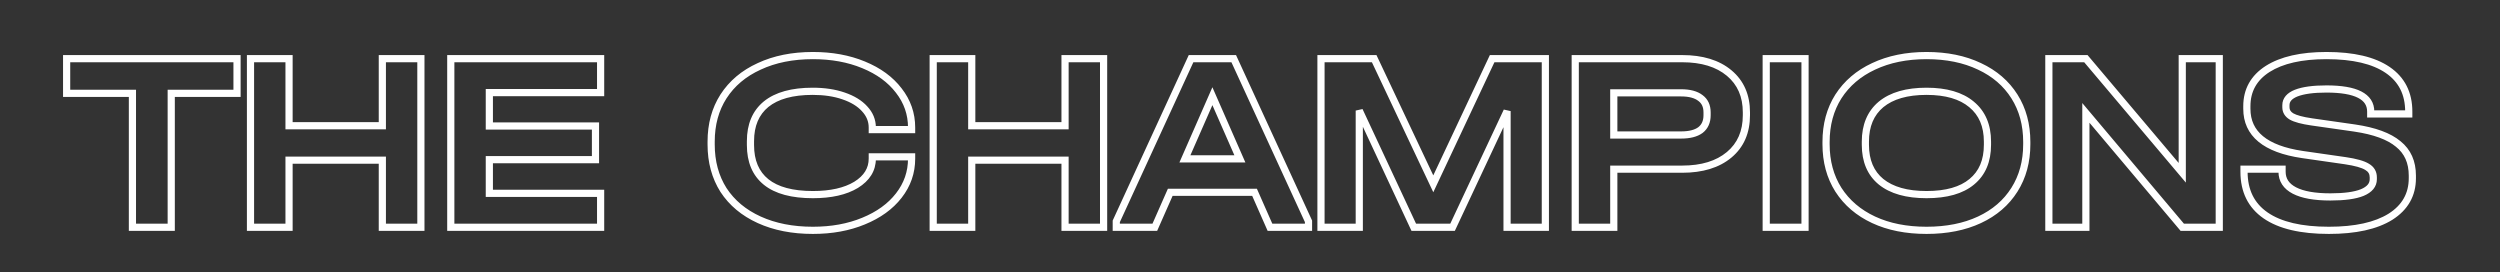
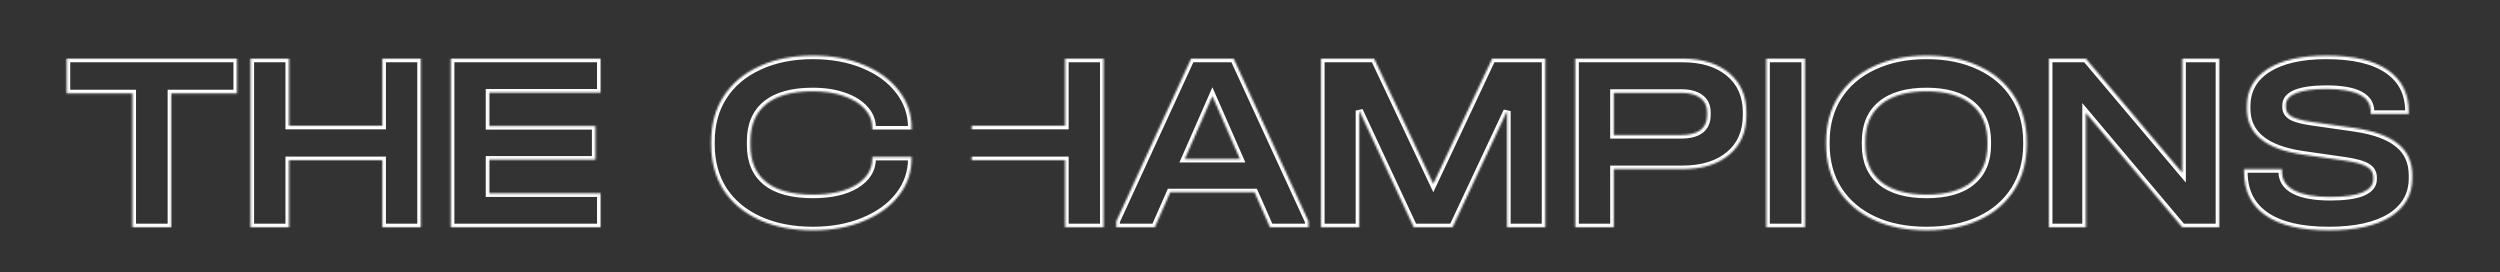
<svg xmlns="http://www.w3.org/2000/svg" width="1305" height="142" viewBox="0 0 1305 142" fill="none">
  <rect x="0" y="0" width="1305" height="142" fill="#333333" stroke="none" />
  <mask id="path-1-outside-1_2015_6055" maskUnits="userSpaceOnUse" x="32.5" y="26.625" width="1229" height="96" fill="black">
-     <rect fill="white" x="32.5" y="26.625" width="1229" height="96" />
-     <path d="M34.783 48.73V30.619H123.728V48.73H89.384V118.625H69.126V48.73H34.783ZM150.882 30.619V65.633H199.58V30.619H219.704V118.625H199.58V83.61H150.882V118.625H130.758V30.619H150.882ZM313.524 30.619V48.327H255.434V65.768H310.841V83.342H255.434V100.916H313.524V118.625H235.311V30.619H313.524ZM424.343 120.235C413.7 120.235 404.353 118.401 396.304 114.734C388.255 111.068 382.039 105.88 377.656 99.172C373.363 92.375 371.217 84.46 371.217 75.427V73.951C371.217 64.918 373.363 57.047 377.656 50.34C382.039 43.542 388.255 38.31 396.304 34.644C404.353 30.887 413.7 29.009 424.343 29.009C434.181 29.009 442.99 30.619 450.771 33.839C458.642 37.058 464.768 41.53 469.151 47.254C473.623 52.978 475.858 59.418 475.858 66.573V67.646H455.333V66.573C455.333 62.906 453.991 59.641 451.308 56.779C448.714 53.917 445.047 51.681 440.307 50.071C435.656 48.462 430.29 47.657 424.209 47.657C413.565 47.657 405.471 49.892 399.926 54.364C394.471 58.836 391.743 65.276 391.743 73.683V75.695C391.743 84.192 394.471 90.631 399.926 95.014C405.382 99.396 413.521 101.587 424.343 101.587C433.734 101.587 441.246 99.888 446.881 96.489C452.515 93.001 455.333 88.44 455.333 82.805V81.866H475.858V82.805C475.858 89.96 473.623 96.4 469.151 102.124C464.768 107.758 458.642 112.186 450.771 115.405C442.99 118.625 434.181 120.235 424.343 120.235ZM507.254 30.619V65.633H555.953V30.619H576.076V118.625H555.953V83.61H507.254V118.625H487.131V30.619H507.254ZM683.043 115.539V118.625H662.92L654.87 100.38H610.867L602.818 118.625H582.695V115.539L621.734 30.619H644.004L683.043 115.539ZM647.224 82.94L632.869 50.206L618.514 82.94H647.224ZM806.672 118.625H786.683V57.987L758.242 118.625H737.984L709.543 57.718V118.625H689.554V30.619H717.324L748.18 95.953L778.902 30.619H806.672V118.625ZM878.083 30.619C888.457 30.619 896.641 33.123 902.633 38.132C908.625 43.14 911.622 49.982 911.622 58.657V60.133C911.622 68.898 908.625 75.785 902.633 80.793C896.641 85.802 888.457 88.306 878.083 88.306H842.397V118.625H822.274V30.619H878.083ZM877.546 70.463C881.928 70.463 885.282 69.613 887.608 67.914C889.933 66.125 891.096 63.532 891.096 60.133V58.657C891.096 55.348 889.933 52.844 887.608 51.145C885.282 49.356 881.928 48.462 877.546 48.462H842.397V70.463H877.546ZM942.224 30.619V118.625H921.966V30.619H942.224ZM1005.66 120.235C995.103 120.235 985.891 118.401 978.02 114.734C970.15 111.068 964.023 105.835 959.641 99.038C955.348 92.241 953.201 84.326 953.201 75.293V74.085C953.201 65.052 955.348 57.137 959.641 50.34C964.023 43.542 970.15 38.31 978.02 34.644C985.98 30.887 995.192 29.009 1005.66 29.009C1016.21 29.009 1025.42 30.887 1033.29 34.644C1041.16 38.31 1047.24 43.542 1051.54 50.34C1055.83 57.137 1057.98 65.052 1057.98 74.085V75.293C1057.98 84.326 1055.83 92.241 1051.54 99.038C1047.24 105.835 1041.16 111.068 1033.29 114.734C1025.42 118.401 1016.21 120.235 1005.66 120.235ZM1005.66 101.587C1016.03 101.587 1023.9 99.351 1029.27 94.879C1034.72 90.408 1037.45 83.968 1037.45 75.561V73.951C1037.45 65.544 1034.68 59.06 1029.13 54.498C1023.68 49.937 1015.85 47.657 1005.66 47.657C995.371 47.657 987.456 49.937 981.911 54.498C976.455 59.06 973.727 65.544 973.727 73.951V75.561C973.727 83.968 976.455 90.408 981.911 94.879C987.456 99.351 995.371 101.587 1005.66 101.587ZM1158.45 30.619V118.625H1139.14L1088.83 58.926V118.625H1069.51V30.619H1088.83L1139.14 90.184V30.619H1158.45ZM1215.65 120.235C1201.16 120.235 1190.16 117.641 1182.65 112.454C1175.13 107.266 1171.38 99.664 1171.38 89.647V88.306H1191.23V89.647C1191.23 93.94 1193.38 97.205 1197.67 99.441C1201.96 101.677 1208.23 102.795 1216.45 102.795C1223.79 102.795 1229.33 102.034 1233.09 100.514C1236.93 98.904 1238.86 96.579 1238.86 93.538V92.599C1238.86 90.184 1237.78 88.35 1235.64 87.098C1233.49 85.757 1229.69 84.684 1224.23 83.879L1201.83 80.659C1182.51 77.797 1172.85 69.837 1172.85 56.779V55.438C1172.85 47.12 1176.48 40.636 1183.72 35.985C1191.05 31.334 1201.29 29.009 1214.44 29.009C1228.39 29.009 1239.04 31.513 1246.37 36.522C1253.7 41.53 1257.37 48.775 1257.37 58.255V59.462H1237.52V58.255C1237.52 50.384 1229.82 46.449 1214.44 46.449C1207.55 46.449 1202.28 47.165 1198.61 48.596C1195.03 50.027 1193.24 52.129 1193.24 54.901V55.974C1193.24 58.031 1194.23 59.641 1196.2 60.804C1198.25 61.967 1201.74 62.906 1206.66 63.621L1229.2 66.841C1239.48 68.361 1247.04 71.134 1251.87 75.159C1256.79 79.094 1259.25 84.594 1259.25 91.66V93.001C1259.25 101.587 1255.45 108.295 1247.85 113.125C1240.24 117.865 1229.51 120.235 1215.65 120.235Z" />
+     <path d="M34.783 48.73V30.619H123.728V48.73H89.384V118.625H69.126V48.73H34.783ZM150.882 30.619V65.633H199.58V30.619H219.704V118.625H199.58V83.61H150.882V118.625H130.758V30.619H150.882ZM313.524 30.619V48.327H255.434V65.768H310.841V83.342H255.434V100.916H313.524V118.625H235.311V30.619H313.524ZM424.343 120.235C413.7 120.235 404.353 118.401 396.304 114.734C388.255 111.068 382.039 105.88 377.656 99.172C373.363 92.375 371.217 84.46 371.217 75.427V73.951C371.217 64.918 373.363 57.047 377.656 50.34C382.039 43.542 388.255 38.31 396.304 34.644C404.353 30.887 413.7 29.009 424.343 29.009C434.181 29.009 442.99 30.619 450.771 33.839C458.642 37.058 464.768 41.53 469.151 47.254C473.623 52.978 475.858 59.418 475.858 66.573V67.646H455.333V66.573C455.333 62.906 453.991 59.641 451.308 56.779C448.714 53.917 445.047 51.681 440.307 50.071C435.656 48.462 430.29 47.657 424.209 47.657C413.565 47.657 405.471 49.892 399.926 54.364C394.471 58.836 391.743 65.276 391.743 73.683V75.695C391.743 84.192 394.471 90.631 399.926 95.014C405.382 99.396 413.521 101.587 424.343 101.587C433.734 101.587 441.246 99.888 446.881 96.489C452.515 93.001 455.333 88.44 455.333 82.805V81.866H475.858V82.805C475.858 89.96 473.623 96.4 469.151 102.124C464.768 107.758 458.642 112.186 450.771 115.405C442.99 118.625 434.181 120.235 424.343 120.235ZM507.254 30.619V65.633H555.953V30.619H576.076V118.625H555.953V83.61H507.254V118.625V30.619H507.254ZM683.043 115.539V118.625H662.92L654.87 100.38H610.867L602.818 118.625H582.695V115.539L621.734 30.619H644.004L683.043 115.539ZM647.224 82.94L632.869 50.206L618.514 82.94H647.224ZM806.672 118.625H786.683V57.987L758.242 118.625H737.984L709.543 57.718V118.625H689.554V30.619H717.324L748.18 95.953L778.902 30.619H806.672V118.625ZM878.083 30.619C888.457 30.619 896.641 33.123 902.633 38.132C908.625 43.14 911.622 49.982 911.622 58.657V60.133C911.622 68.898 908.625 75.785 902.633 80.793C896.641 85.802 888.457 88.306 878.083 88.306H842.397V118.625H822.274V30.619H878.083ZM877.546 70.463C881.928 70.463 885.282 69.613 887.608 67.914C889.933 66.125 891.096 63.532 891.096 60.133V58.657C891.096 55.348 889.933 52.844 887.608 51.145C885.282 49.356 881.928 48.462 877.546 48.462H842.397V70.463H877.546ZM942.224 30.619V118.625H921.966V30.619H942.224ZM1005.66 120.235C995.103 120.235 985.891 118.401 978.02 114.734C970.15 111.068 964.023 105.835 959.641 99.038C955.348 92.241 953.201 84.326 953.201 75.293V74.085C953.201 65.052 955.348 57.137 959.641 50.34C964.023 43.542 970.15 38.31 978.02 34.644C985.98 30.887 995.192 29.009 1005.66 29.009C1016.21 29.009 1025.42 30.887 1033.29 34.644C1041.16 38.31 1047.24 43.542 1051.54 50.34C1055.83 57.137 1057.98 65.052 1057.98 74.085V75.293C1057.98 84.326 1055.83 92.241 1051.54 99.038C1047.24 105.835 1041.16 111.068 1033.29 114.734C1025.42 118.401 1016.21 120.235 1005.66 120.235ZM1005.66 101.587C1016.03 101.587 1023.9 99.351 1029.27 94.879C1034.72 90.408 1037.45 83.968 1037.45 75.561V73.951C1037.45 65.544 1034.68 59.06 1029.13 54.498C1023.68 49.937 1015.85 47.657 1005.66 47.657C995.371 47.657 987.456 49.937 981.911 54.498C976.455 59.06 973.727 65.544 973.727 73.951V75.561C973.727 83.968 976.455 90.408 981.911 94.879C987.456 99.351 995.371 101.587 1005.66 101.587ZM1158.45 30.619V118.625H1139.14L1088.83 58.926V118.625H1069.51V30.619H1088.83L1139.14 90.184V30.619H1158.45ZM1215.65 120.235C1201.16 120.235 1190.16 117.641 1182.65 112.454C1175.13 107.266 1171.38 99.664 1171.38 89.647V88.306H1191.23V89.647C1191.23 93.94 1193.38 97.205 1197.67 99.441C1201.96 101.677 1208.23 102.795 1216.45 102.795C1223.79 102.795 1229.33 102.034 1233.09 100.514C1236.93 98.904 1238.86 96.579 1238.86 93.538V92.599C1238.86 90.184 1237.78 88.35 1235.64 87.098C1233.49 85.757 1229.69 84.684 1224.23 83.879L1201.83 80.659C1182.51 77.797 1172.85 69.837 1172.85 56.779V55.438C1172.85 47.12 1176.48 40.636 1183.72 35.985C1191.05 31.334 1201.29 29.009 1214.44 29.009C1228.39 29.009 1239.04 31.513 1246.37 36.522C1253.7 41.53 1257.37 48.775 1257.37 58.255V59.462H1237.52V58.255C1237.52 50.384 1229.82 46.449 1214.44 46.449C1207.55 46.449 1202.28 47.165 1198.61 48.596C1195.03 50.027 1193.24 52.129 1193.24 54.901V55.974C1193.24 58.031 1194.23 59.641 1196.2 60.804C1198.25 61.967 1201.74 62.906 1206.66 63.621L1229.2 66.841C1239.48 68.361 1247.04 71.134 1251.87 75.159C1256.79 79.094 1259.25 84.594 1259.25 91.66V93.001C1259.25 101.587 1255.45 108.295 1247.85 113.125C1240.24 117.865 1229.51 120.235 1215.65 120.235Z" />
  </mask>
  <path d="M34.783 48.73H32.908V50.605H34.783V48.73ZM34.783 30.619V28.744H32.908V30.619H34.783ZM123.728 30.619H125.603V28.744H123.728V30.619ZM123.728 48.73V50.605H125.603V48.73H123.728ZM89.384 48.73V46.855H87.509V48.73H89.384ZM89.384 118.625V120.5H91.259V118.625H89.384ZM69.126 118.625H67.251V120.5H69.126V118.625ZM69.126 48.73H71.001V46.855H69.126V48.73ZM36.658 48.73V30.619H32.908V48.73H36.658ZM34.783 32.494H123.728V28.744H34.783V32.494ZM121.853 30.619V48.73H125.603V30.619H121.853ZM123.728 46.855H89.384V50.605H123.728V46.855ZM87.509 48.73V118.625H91.259V48.73H87.509ZM89.384 116.75H69.126V120.5H89.384V116.75ZM71.001 118.625V48.73H67.251V118.625H71.001ZM69.126 46.855H34.783V50.605H69.126V46.855ZM150.882 30.619H152.757V28.744H150.882V30.619ZM150.882 65.633H149.007V67.508H150.882V65.633ZM199.58 65.633V67.508H201.455V65.633H199.58ZM199.58 30.619V28.744H197.705V30.619H199.58ZM219.704 30.619H221.579V28.744H219.704V30.619ZM219.704 118.625V120.5H221.579V118.625H219.704ZM199.58 118.625H197.705V120.5H199.58V118.625ZM199.58 83.61H201.455V81.735H199.58V83.61ZM150.882 83.61V81.735H149.007V83.61H150.882ZM150.882 118.625V120.5H152.757V118.625H150.882ZM130.758 118.625H128.883V120.5H130.758V118.625ZM130.758 30.619V28.744H128.883V30.619H130.758ZM149.007 30.619V65.633H152.757V30.619H149.007ZM150.882 67.508H199.58V63.758H150.882V67.508ZM201.455 65.633V30.619H197.705V65.633H201.455ZM199.58 32.494H219.704V28.744H199.58V32.494ZM217.829 30.619V118.625H221.579V30.619H217.829ZM219.704 116.75H199.58V120.5H219.704V116.75ZM201.455 118.625V83.61H197.705V118.625H201.455ZM199.58 81.735H150.882V85.485H199.58V81.735ZM149.007 83.61V118.625H152.757V83.61H149.007ZM150.882 116.75H130.758V120.5H150.882V116.75ZM132.633 118.625V30.619H128.883V118.625H132.633ZM130.758 32.494H150.882V28.744H130.758V32.494ZM313.524 30.619H315.399V28.744H313.524V30.619ZM313.524 48.327V50.202H315.399V48.327H313.524ZM255.434 48.327V46.452H253.559V48.327H255.434ZM255.434 65.768H253.559V67.643H255.434V65.768ZM310.841 65.768H312.716V63.893H310.841V65.768ZM310.841 83.342V85.217H312.716V83.342H310.841ZM255.434 83.342V81.467H253.559V83.342H255.434ZM255.434 100.916H253.559V102.791H255.434V100.916ZM313.524 100.916H315.399V99.041H313.524V100.916ZM313.524 118.625V120.5H315.399V118.625H313.524ZM235.311 118.625H233.436V120.5H235.311V118.625ZM235.311 30.619V28.744H233.436V30.619H235.311ZM311.649 30.619V48.327H315.399V30.619H311.649ZM313.524 46.452H255.434V50.202H313.524V46.452ZM253.559 48.327V65.768H257.309V48.327H253.559ZM255.434 67.643H310.841V63.893H255.434V67.643ZM308.966 65.768V83.342H312.716V65.768H308.966ZM310.841 81.467H255.434V85.217H310.841V81.467ZM253.559 83.342V100.916H257.309V83.342H253.559ZM255.434 102.791H313.524V99.041H255.434V102.791ZM311.649 100.916V118.625H315.399V100.916H311.649ZM313.524 116.75H235.311V120.5H313.524V116.75ZM237.186 118.625V30.619H233.436V118.625H237.186ZM235.311 32.494H313.524V28.744H235.311V32.494ZM396.304 114.734L397.081 113.028L397.081 113.028L396.304 114.734ZM377.656 99.172L376.071 100.174L376.079 100.186L376.087 100.198L377.656 99.172ZM377.656 50.34L376.081 49.324L376.077 49.329L377.656 50.34ZM396.304 34.644L397.081 36.35L397.089 36.346L397.097 36.343L396.304 34.644ZM450.771 33.839L450.054 35.571L450.061 35.574L450.771 33.839ZM469.151 47.254L467.662 48.394L467.667 48.401L467.673 48.408L469.151 47.254ZM475.858 67.646V69.521H477.733V67.646H475.858ZM455.333 67.646H453.458V69.521H455.333V67.646ZM451.308 56.779L449.919 58.038L449.929 58.05L449.94 58.062L451.308 56.779ZM440.307 50.071L439.694 51.843L439.704 51.847L440.307 50.071ZM399.926 54.364L398.749 52.905L398.743 52.91L398.738 52.914L399.926 54.364ZM399.926 95.014L401.101 93.552L401.101 93.552L399.926 95.014ZM446.881 96.489L447.849 98.095L447.859 98.089L447.868 98.084L446.881 96.489ZM455.333 81.866V79.991H453.458V81.866H455.333ZM475.858 81.866H477.733V79.991H475.858V81.866ZM469.151 102.124L467.673 100.97L467.671 100.973L469.151 102.124ZM450.771 115.405L450.061 113.67L450.054 113.673L450.771 115.405ZM424.343 118.36C413.914 118.36 404.842 116.564 397.081 113.028L395.527 116.441C403.865 120.239 413.485 122.11 424.343 122.11V118.36ZM397.081 113.028C389.321 109.493 383.394 104.527 379.226 98.147L376.087 100.198C380.683 107.234 387.189 112.642 395.527 116.441L397.081 113.028ZM379.242 98.171C375.161 91.71 373.092 84.151 373.092 75.427H369.342C369.342 84.769 371.566 93.041 376.071 100.174L379.242 98.171ZM373.092 75.427V73.951H369.342V75.427H373.092ZM373.092 73.951C373.092 65.227 375.161 57.717 379.236 51.35L376.077 49.329C371.566 56.378 369.342 64.609 369.342 73.951H373.092ZM379.232 51.356C383.402 44.888 389.327 39.882 397.081 36.35L395.527 32.937C387.182 36.739 380.676 42.197 376.081 49.324L379.232 51.356ZM397.097 36.343C404.854 32.723 413.92 30.884 424.343 30.884V27.134C413.479 27.134 403.853 29.052 395.511 32.944L397.097 36.343ZM424.343 30.884C433.976 30.884 442.536 32.46 450.054 35.571L451.488 32.106C443.445 28.778 434.386 27.134 424.343 27.134V30.884ZM450.061 35.574C457.68 38.691 463.515 42.978 467.662 48.394L470.639 46.114C466.021 40.082 459.604 35.426 451.481 32.103L450.061 35.574ZM467.673 48.408C471.892 53.808 473.983 59.843 473.983 66.573H477.733C477.733 58.992 475.353 52.148 470.628 46.1L467.673 48.408ZM473.983 66.573V67.646H477.733V66.573H473.983ZM475.858 65.771H455.333V69.521H475.858V65.771ZM457.208 67.646V66.573H453.458V67.646H457.208ZM457.208 66.573C457.208 62.394 455.66 58.68 452.676 55.497L449.94 58.062C452.322 60.603 453.458 63.417 453.458 66.573H457.208ZM452.697 55.52C449.835 52.362 445.865 49.979 440.91 48.296L439.704 51.847C444.23 53.384 447.593 55.472 449.919 58.038L452.697 55.52ZM440.921 48.3C436.032 46.608 430.452 45.782 424.209 45.782V49.532C430.129 49.532 435.281 50.316 439.694 51.843L440.921 48.3ZM424.209 45.782C413.34 45.782 404.757 48.059 398.749 52.905L401.103 55.824C406.185 51.725 413.791 49.532 424.209 49.532V45.782ZM398.738 52.914C392.763 57.812 389.868 64.833 389.868 73.683H393.618C393.618 65.718 396.178 59.861 401.115 55.815L398.738 52.914ZM389.868 73.683V75.695H393.618V73.683H389.868ZM389.868 75.695C389.868 84.625 392.758 91.66 398.752 96.475L401.101 93.552C396.183 89.602 393.618 83.758 393.618 75.695H389.868ZM398.752 96.475C404.68 101.237 413.315 103.462 424.343 103.462V99.712C413.727 99.712 406.084 97.555 401.101 93.552L398.752 96.475ZM424.343 103.462C433.937 103.462 441.823 101.73 447.849 98.095L445.912 94.884C440.669 98.046 433.53 99.712 424.343 99.712V103.462ZM447.868 98.084C453.94 94.324 457.208 89.213 457.208 82.805H453.458C453.458 87.667 451.09 91.678 445.894 94.895L447.868 98.084ZM457.208 82.805V81.866H453.458V82.805H457.208ZM455.333 83.741H475.858V79.991H455.333V83.741ZM473.983 81.866V82.805H477.733V81.866H473.983ZM473.983 82.805C473.983 89.535 471.892 95.57 467.673 100.97L470.628 103.278C475.353 97.23 477.733 90.386 477.733 82.805H473.983ZM467.671 100.973C463.525 106.303 457.687 110.55 450.061 113.67L451.481 117.141C459.597 113.821 466.012 109.214 470.631 103.275L467.671 100.973ZM450.054 113.673C442.536 116.784 433.976 118.36 424.343 118.36V122.11C434.386 122.11 443.445 120.466 451.488 117.138L450.054 113.673ZM507.254 30.619H509.129V28.744H507.254V30.619ZM507.254 65.633H505.379V67.508H507.254V65.633ZM555.953 65.633V67.508H557.828V65.633H555.953ZM555.953 30.619V28.744H554.078V30.619H555.953ZM576.076 30.619H577.951V28.744H576.076V30.619ZM576.076 118.625V120.5H577.951V118.625H576.076ZM555.953 118.625H554.078V120.5H555.953V118.625ZM555.953 83.61H557.828V81.735H555.953V83.61ZM507.254 83.61V81.735H505.379V83.61H507.254ZM507.254 118.625V120.5H509.129V118.625H507.254ZM487.131 118.625H485.256V120.5H487.131V118.625ZM487.131 30.619V28.744H485.256V30.619H487.131ZM505.379 30.619V65.633H509.129V30.619H505.379ZM507.254 67.508H555.953V63.758H507.254V67.508ZM557.828 65.633V30.619H554.078V65.633H557.828ZM555.953 32.494H576.076V28.744H555.953V32.494ZM574.201 30.619V118.625H577.951V30.619H574.201ZM576.076 116.75H555.953V120.5H576.076V116.75ZM557.828 118.625V83.61H554.078V118.625H557.828ZM555.953 81.735H507.254V85.485H555.953V81.735ZM505.379 83.61V118.625H509.129V83.61H505.379ZM507.254 116.75H487.131V120.5H507.254V116.75ZM489.006 118.625V30.619H485.256V118.625H489.006ZM487.131 32.494H507.254V28.744H487.131V32.494ZM683.043 115.539H684.918V115.129L684.747 114.756L683.043 115.539ZM683.043 118.625V120.5H684.918V118.625H683.043ZM662.92 118.625L661.204 119.382L661.698 120.5H662.92V118.625ZM654.87 100.38L656.586 99.623L656.093 98.505H654.87V100.38ZM610.867 100.38V98.505H609.645L609.152 99.623L610.867 100.38ZM602.818 118.625V120.5H604.04L604.533 119.382L602.818 118.625ZM582.695 118.625H580.82V120.5H582.695V118.625ZM582.695 115.539L580.991 114.756L580.82 115.129V115.539H582.695ZM621.734 30.619V28.744H620.532L620.03 29.836L621.734 30.619ZM644.004 30.619L645.707 29.836L645.206 28.744H644.004V30.619ZM647.224 82.94V84.815H650.093L648.941 82.187L647.224 82.94ZM632.869 50.206L634.586 49.453L632.869 45.537L631.152 49.453L632.869 50.206ZM618.514 82.94L616.797 82.187L615.645 84.815H618.514V82.94ZM681.168 115.539V118.625H684.918V115.539H681.168ZM683.043 116.75H662.92V120.5H683.043V116.75ZM664.635 117.868L656.586 99.623L653.155 101.137L661.204 119.382L664.635 117.868ZM654.87 98.505H610.867V102.255H654.87V98.505ZM609.152 99.623L601.103 117.868L604.533 119.382L612.583 101.137L609.152 99.623ZM602.818 116.75H582.695V120.5H602.818V116.75ZM584.57 118.625V115.539H580.82V118.625H584.57ZM584.398 116.323L623.438 31.402L620.03 29.836L580.991 114.756L584.398 116.323ZM621.734 32.494H644.004V28.744H621.734V32.494ZM642.3 31.402L681.34 116.323L684.747 114.756L645.707 29.836L642.3 31.402ZM648.941 82.187L634.586 49.453L631.152 50.959L645.506 83.693L648.941 82.187ZM631.152 49.453L616.797 82.187L620.231 83.693L634.586 50.959L631.152 49.453ZM618.514 84.815H647.224V81.065H618.514V84.815ZM806.672 118.625V120.5H808.547V118.625H806.672ZM786.683 118.625H784.808V120.5H786.683V118.625ZM786.683 57.987H788.558L784.985 57.19L786.683 57.987ZM758.242 118.625V120.5H759.433L759.939 119.421L758.242 118.625ZM737.984 118.625L736.285 119.418L736.79 120.5H737.984V118.625ZM709.543 57.718L711.242 56.925L707.668 57.718H709.543ZM709.543 118.625V120.5H711.418V118.625H709.543ZM689.554 118.625H687.679V120.5H689.554V118.625ZM689.554 30.619V28.744H687.679V30.619H689.554ZM717.324 30.619L719.02 29.818L718.512 28.744H717.324V30.619ZM748.18 95.953L746.485 96.753L748.184 100.351L749.877 96.751L748.18 95.953ZM778.902 30.619V28.744H777.711L777.205 29.821L778.902 30.619ZM806.672 30.619H808.547V28.744H806.672V30.619ZM806.672 116.75H786.683V120.5H806.672V116.75ZM788.558 118.625V57.987H784.808V118.625H788.558ZM784.985 57.19L756.544 117.829L759.939 119.421L788.38 58.783L784.985 57.19ZM758.242 116.75H737.984V120.5H758.242V116.75ZM739.683 117.832L711.242 56.925L707.844 58.512L736.285 119.418L739.683 117.832ZM707.668 57.718V118.625H711.418V57.718H707.668ZM709.543 116.75H689.554V120.5H709.543V116.75ZM691.429 118.625V30.619H687.679V118.625H691.429ZM689.554 32.494H717.324V28.744H689.554V32.494ZM715.629 31.419L746.485 96.753L749.875 95.152L719.02 29.818L715.629 31.419ZM749.877 96.751L780.598 31.417L777.205 29.821L746.483 95.155L749.877 96.751ZM778.902 32.494H806.672V28.744H778.902V32.494ZM804.797 30.619V118.625H808.547V30.619H804.797ZM902.633 38.132L903.836 36.693L903.836 36.693L902.633 38.132ZM902.633 80.793L903.836 82.232L903.836 82.232L902.633 80.793ZM842.397 88.306V86.431H840.522V88.306H842.397ZM842.397 118.625V120.5H844.272V118.625H842.397ZM822.274 118.625H820.399V120.5H822.274V118.625ZM822.274 30.619V28.744H820.399V30.619H822.274ZM887.608 67.914L888.714 69.428L888.733 69.414L888.751 69.4L887.608 67.914ZM887.608 51.145L886.464 52.631L886.483 52.645L886.501 52.658L887.608 51.145ZM842.397 48.462V46.587H840.522V48.462H842.397ZM842.397 70.463H840.522V72.338H842.397V70.463ZM878.083 32.494C888.163 32.494 895.873 34.925 901.431 39.57L903.836 36.693C897.409 31.322 888.751 28.744 878.083 28.744V32.494ZM901.431 39.57C906.946 44.18 909.747 50.468 909.747 58.657H913.497C913.497 49.496 910.305 42.1 903.836 36.693L901.431 39.57ZM909.747 58.657V60.133H913.497V58.657H909.747ZM909.747 60.133C909.747 68.419 906.941 74.749 901.431 79.354L903.836 82.232C910.309 76.821 913.497 69.377 913.497 60.133H909.747ZM901.431 79.354C895.873 84 888.163 86.431 878.083 86.431V90.181C888.751 90.181 897.409 87.603 903.836 82.232L901.431 79.354ZM878.083 86.431H842.397V90.181H878.083V86.431ZM840.522 88.306V118.625H844.272V88.306H840.522ZM842.397 116.75H822.274V120.5H842.397V116.75ZM824.149 118.625V30.619H820.399V118.625H824.149ZM822.274 32.494H878.083V28.744H822.274V32.494ZM877.546 72.338C882.131 72.338 885.939 71.456 888.714 69.428L886.501 66.4C884.625 67.771 881.726 68.588 877.546 68.588V72.338ZM888.751 69.4C891.614 67.198 892.971 64.01 892.971 60.133H889.221C889.221 63.054 888.252 65.053 886.464 66.428L888.751 69.4ZM892.971 60.133V58.657H889.221V60.133H892.971ZM892.971 58.657C892.971 54.852 891.599 51.739 888.714 49.631L886.501 52.658C888.267 53.949 889.221 55.844 889.221 58.657H892.971ZM888.751 49.658C885.971 47.52 882.147 46.587 877.546 46.587V50.337C881.71 50.337 884.594 51.192 886.464 52.631L888.751 49.658ZM877.546 46.587H842.397V50.337H877.546V46.587ZM840.522 48.462V70.463H844.272V48.462H840.522ZM842.397 72.338H877.546V68.588H842.397V72.338ZM942.224 30.619H944.099V28.744H942.224V30.619ZM942.224 118.625V120.5H944.099V118.625H942.224ZM921.966 118.625H920.091V120.5H921.966V118.625ZM921.966 30.619V28.744H920.091V30.619H921.966ZM940.349 30.619V118.625H944.099V30.619H940.349ZM942.224 116.75H921.966V120.5H942.224V116.75ZM923.841 118.625V30.619H920.091V118.625H923.841ZM921.966 32.494H942.224V28.744H921.966V32.494ZM978.02 114.734L978.812 113.035L978.02 114.734ZM959.641 99.038L958.056 100.039L958.06 100.047L958.065 100.054L959.641 99.038ZM959.641 50.34L958.065 49.324L958.06 49.331L958.056 49.339L959.641 50.34ZM978.02 34.644L978.812 36.343L978.82 36.339L978.02 34.644ZM1033.29 34.644L1032.48 36.336L1032.49 36.339L1032.5 36.343L1033.29 34.644ZM1051.54 50.34L1049.95 51.341L1049.95 51.341L1051.54 50.34ZM1051.54 99.038L1049.95 98.037L1049.95 98.037L1051.54 99.038ZM1033.29 114.734L1032.5 113.035L1033.29 114.734ZM1029.27 94.879L1028.08 93.429L1028.07 93.434L1028.07 93.439L1029.27 94.879ZM1029.13 54.498L1027.93 55.937L1027.94 55.942L1027.94 55.947L1029.13 54.498ZM981.911 54.498L980.72 53.05L980.714 53.055L980.708 53.06L981.911 54.498ZM981.911 94.879L980.722 96.329L980.728 96.334L980.734 96.339L981.911 94.879ZM1005.66 118.36C995.319 118.36 986.387 116.564 978.812 113.035L977.228 116.434C985.394 120.239 994.887 122.11 1005.66 122.11V118.36ZM978.812 113.035C971.238 109.506 965.393 104.5 961.217 98.022L958.065 100.054C962.653 107.171 969.062 112.629 977.228 116.434L978.812 113.035ZM961.226 98.037C957.145 91.575 955.076 84.016 955.076 75.293H951.326C951.326 84.635 953.551 92.907 958.056 100.039L961.226 98.037ZM955.076 75.293V74.085H951.326V75.293H955.076ZM955.076 74.085C955.076 65.361 957.145 57.803 961.226 51.341L958.056 49.339C953.551 56.471 951.326 64.743 951.326 74.085H955.076ZM961.217 51.356C965.393 44.878 971.238 39.872 978.812 36.343L977.228 32.944C969.062 36.749 962.653 42.207 958.065 49.324L961.217 51.356ZM978.82 36.339C986.487 32.721 995.417 30.884 1005.66 30.884V27.134C994.967 27.134 985.473 29.053 977.22 32.948L978.82 36.339ZM1005.66 30.884C1015.99 30.884 1024.91 32.722 1032.48 36.336L1034.1 32.951C1025.93 29.052 1016.43 27.134 1005.66 27.134V30.884ZM1032.5 36.343C1040.07 39.871 1045.87 44.872 1049.95 51.341L1053.12 49.339C1048.62 42.213 1042.25 36.75 1034.08 32.944L1032.5 36.343ZM1049.95 51.341C1054.03 57.803 1056.1 65.361 1056.1 74.085H1059.85C1059.85 64.743 1057.63 56.471 1053.12 49.339L1049.95 51.341ZM1056.1 74.085V75.293H1059.85V74.085H1056.1ZM1056.1 75.293C1056.1 84.016 1054.03 91.575 1049.95 98.037L1053.12 100.039C1057.63 92.907 1059.85 84.635 1059.85 75.293H1056.1ZM1049.95 98.037C1045.87 104.506 1040.07 109.507 1032.5 113.035L1034.08 116.434C1042.25 112.628 1048.62 107.165 1053.12 100.039L1049.95 98.037ZM1032.5 113.035C1024.93 116.564 1015.99 118.36 1005.66 118.36V122.11C1016.43 122.11 1025.92 120.239 1034.08 116.434L1032.5 113.035ZM1005.66 103.462C1016.26 103.462 1024.63 101.181 1030.47 96.32L1028.07 93.439C1023.17 97.522 1015.8 99.712 1005.66 99.712V103.462ZM1030.46 96.329C1036.43 91.432 1039.33 84.41 1039.33 75.561H1035.58C1035.58 83.526 1033.02 89.383 1028.08 93.429L1030.46 96.329ZM1039.33 75.561V73.951H1035.58V75.561H1039.33ZM1039.33 73.951C1039.33 65.09 1036.38 58.031 1030.32 53.05L1027.94 55.947C1032.98 60.089 1035.58 65.998 1035.58 73.951H1039.33ZM1030.34 53.06C1024.42 48.116 1016.1 45.782 1005.66 45.782V49.532C1015.6 49.532 1022.93 51.758 1027.93 55.937L1030.34 53.06ZM1005.66 45.782C995.12 45.782 986.719 48.115 980.72 53.05L983.102 55.947C988.193 51.759 995.622 49.532 1005.66 49.532V45.782ZM980.708 53.06C974.747 58.044 971.852 65.101 971.852 73.951H975.602C975.602 65.987 978.163 60.076 983.113 55.937L980.708 53.06ZM971.852 73.951V75.561H975.602V73.951H971.852ZM971.852 75.561C971.852 84.41 974.747 91.432 980.722 96.329L983.099 93.429C978.163 89.383 975.602 83.526 975.602 75.561H971.852ZM980.734 96.339C986.732 101.176 995.128 103.462 1005.66 103.462V99.712C995.614 99.712 988.179 97.526 983.088 93.42L980.734 96.339ZM1158.45 30.619H1160.33V28.744H1158.45V30.619ZM1158.45 118.625V120.5H1160.33V118.625H1158.45ZM1139.14 118.625L1137.7 119.833L1138.26 120.5H1139.14V118.625ZM1088.83 58.926L1090.26 57.717L1086.95 53.791V58.926H1088.83ZM1088.83 118.625V120.5H1090.7V118.625H1088.83ZM1069.51 118.625H1067.63V120.5H1069.51V118.625ZM1069.51 30.619V28.744H1067.63V30.619H1069.51ZM1088.83 30.619L1090.26 29.409L1089.7 28.744H1088.83V30.619ZM1139.14 90.184L1137.7 91.394L1141.01 95.31V90.184H1139.14ZM1139.14 30.619V28.744H1137.26V30.619H1139.14ZM1156.58 30.619V118.625H1160.33V30.619H1156.58ZM1158.45 116.75H1139.14V120.5H1158.45V116.75ZM1140.57 117.417L1090.26 57.717L1087.39 60.134L1137.7 119.833L1140.57 117.417ZM1086.95 58.926V118.625H1090.7V58.926H1086.95ZM1088.83 116.75H1069.51V120.5H1088.83V116.75ZM1071.38 118.625V30.619H1067.63V118.625H1071.38ZM1069.51 32.494H1088.83V28.744H1069.51V32.494ZM1087.39 31.829L1137.7 91.394L1140.57 88.974L1090.26 29.409L1087.39 31.829ZM1141.01 90.184V30.619H1137.26V90.184H1141.01ZM1139.14 32.494H1158.45V28.744H1139.14V32.494ZM1182.65 112.454L1183.71 110.911L1183.71 110.911L1182.65 112.454ZM1171.38 88.306V86.431H1169.5V88.306H1171.38ZM1191.23 88.306H1193.11V86.431H1191.23V88.306ZM1197.67 99.441L1196.81 101.104L1196.81 101.104L1197.67 99.441ZM1233.09 100.514L1233.79 102.252L1233.8 102.248L1233.81 102.244L1233.09 100.514ZM1235.64 87.098L1234.64 88.688L1234.67 88.704L1234.69 88.718L1235.64 87.098ZM1224.23 83.879L1224.51 82.024L1224.5 82.023L1224.23 83.879ZM1201.83 80.659L1201.56 82.514L1201.56 82.515L1201.83 80.659ZM1183.72 35.985L1182.72 34.402L1182.71 34.407L1183.72 35.985ZM1257.37 59.462V61.337H1259.25V59.462H1257.37ZM1237.52 59.462H1235.64V61.337H1237.52V59.462ZM1198.61 48.596L1197.93 46.849L1197.92 46.852L1197.91 46.855L1198.61 48.596ZM1196.2 60.804L1195.24 62.418L1195.26 62.427L1195.27 62.436L1196.2 60.804ZM1206.66 63.621L1206.39 65.477L1206.4 65.477L1206.66 63.621ZM1229.2 66.841L1229.47 64.986L1229.46 64.985L1229.2 66.841ZM1251.87 75.159L1250.67 76.599L1250.68 76.611L1250.7 76.623L1251.87 75.159ZM1247.85 113.125L1248.84 114.716L1248.85 114.711L1248.85 114.707L1247.85 113.125ZM1215.65 118.36C1201.33 118.36 1190.78 115.789 1183.71 110.911L1181.58 113.997C1189.54 119.493 1200.99 122.11 1215.65 122.11V118.36ZM1183.71 110.911C1176.76 106.112 1173.25 99.118 1173.25 89.647H1169.5C1169.5 100.21 1173.51 108.421 1181.58 113.997L1183.71 110.911ZM1173.25 89.647V88.306H1169.5V89.647H1173.25ZM1171.38 90.181H1191.23V86.431H1171.38V90.181ZM1189.36 88.306V89.647H1193.11V88.306H1189.36ZM1189.36 89.647C1189.36 92.122 1189.98 94.377 1191.28 96.346C1192.56 98.302 1194.44 99.873 1196.81 101.104L1198.54 97.778C1196.61 96.773 1195.27 95.594 1194.41 94.285C1193.56 92.989 1193.11 91.465 1193.11 89.647H1189.36ZM1196.81 101.104C1201.49 103.544 1208.11 104.67 1216.45 104.67V100.92C1208.34 100.92 1202.44 99.809 1198.54 97.778L1196.81 101.104ZM1216.45 104.67C1223.87 104.67 1229.7 103.909 1233.79 102.252L1232.39 98.776C1228.97 100.16 1223.71 100.92 1216.45 100.92V104.67ZM1233.81 102.244C1235.91 101.364 1237.65 100.226 1238.86 98.757C1240.1 97.256 1240.73 95.491 1240.73 93.538H1236.98C1236.98 94.626 1236.65 95.544 1235.97 96.368C1235.26 97.224 1234.11 98.054 1232.37 98.784L1233.81 102.244ZM1240.73 93.538V92.599H1236.98V93.538H1240.73ZM1240.73 92.599C1240.73 89.493 1239.28 87.055 1236.58 85.479L1234.69 88.718C1236.28 89.646 1236.98 90.874 1236.98 92.599H1240.73ZM1236.63 85.508C1234.13 83.945 1229.99 82.832 1224.51 82.024L1223.96 85.734C1229.39 86.535 1232.85 87.569 1234.64 88.688L1236.63 85.508ZM1224.5 82.023L1202.1 78.803L1201.56 82.515L1223.97 85.735L1224.5 82.023ZM1202.11 78.804C1192.61 77.397 1185.75 74.769 1181.29 71.096C1176.91 67.489 1174.73 62.776 1174.73 56.779H1170.98C1170.98 63.84 1173.62 69.636 1178.91 73.99C1184.11 78.275 1191.73 81.058 1201.56 82.514L1202.11 78.804ZM1174.73 56.779V55.438H1170.98V56.779H1174.73ZM1174.73 55.438C1174.73 47.785 1178 41.883 1184.73 37.563L1182.71 34.407C1174.95 39.388 1170.98 46.455 1170.98 55.438H1174.73ZM1184.72 37.569C1191.64 33.182 1201.48 30.884 1214.44 30.884V27.134C1201.11 27.134 1190.47 29.486 1182.72 34.402L1184.72 37.569ZM1214.44 30.884C1228.22 30.884 1238.42 33.364 1245.31 38.07L1247.43 34.973C1239.65 29.662 1228.57 27.134 1214.44 27.134V30.884ZM1245.31 38.07C1252.1 42.702 1255.5 49.344 1255.5 58.255H1259.25C1259.25 48.205 1255.31 40.358 1247.43 34.973L1245.31 38.07ZM1255.5 58.255V59.462H1259.25V58.255H1255.5ZM1257.37 57.587H1237.52V61.337H1257.37V57.587ZM1239.39 59.462V58.255H1235.64V59.462H1239.39ZM1239.39 58.255C1239.39 55.968 1238.83 53.882 1237.65 52.066C1236.47 50.261 1234.75 48.831 1232.6 47.731C1228.36 45.561 1222.23 44.574 1214.44 44.574V48.324C1222.03 48.324 1227.44 49.305 1230.89 51.07C1232.59 51.938 1233.76 52.968 1234.5 54.113C1235.24 55.25 1235.64 56.607 1235.64 58.255H1239.39ZM1214.44 44.574C1207.47 44.574 1201.92 45.292 1197.93 46.849L1199.29 50.342C1202.64 49.037 1207.64 48.324 1214.44 48.324V44.574ZM1197.91 46.855C1195.95 47.641 1194.31 48.673 1193.16 50.03C1191.97 51.422 1191.37 53.072 1191.37 54.901H1195.12C1195.12 53.958 1195.41 53.17 1196.01 52.461C1196.65 51.715 1197.7 50.981 1199.31 50.337L1197.91 46.855ZM1191.37 54.901V55.974H1195.12V54.901H1191.37ZM1191.37 55.974C1191.37 58.779 1192.78 60.963 1195.24 62.418L1197.15 59.19C1195.68 58.319 1195.12 57.284 1195.12 55.974H1191.37ZM1195.27 62.436C1197.65 63.781 1201.44 64.756 1206.39 65.477L1206.93 61.766C1202.04 61.055 1198.85 60.152 1197.12 59.172L1195.27 62.436ZM1206.4 65.477L1228.93 68.697L1229.46 64.985L1206.93 61.765L1206.4 65.477ZM1228.92 68.696C1239.07 70.195 1246.23 72.896 1250.67 76.599L1253.07 73.718C1247.86 69.372 1239.9 66.527 1229.47 64.986L1228.92 68.696ZM1250.7 76.623C1255.12 80.156 1257.37 85.085 1257.37 91.66H1261.12C1261.12 84.103 1258.46 78.032 1253.04 73.694L1250.7 76.623ZM1257.37 91.66V93.001H1261.12V91.66H1257.37ZM1257.37 93.001C1257.37 100.909 1253.93 107.036 1246.84 111.542L1248.85 114.707C1256.96 109.554 1261.12 102.266 1261.12 93.001H1257.37ZM1246.85 111.534C1239.67 116.013 1229.34 118.36 1215.65 118.36V122.11C1229.69 122.11 1240.82 119.717 1248.84 114.716L1246.85 111.534Z" fill="white" mask="url(#path-1-outside-1_2015_6055)" />
</svg>